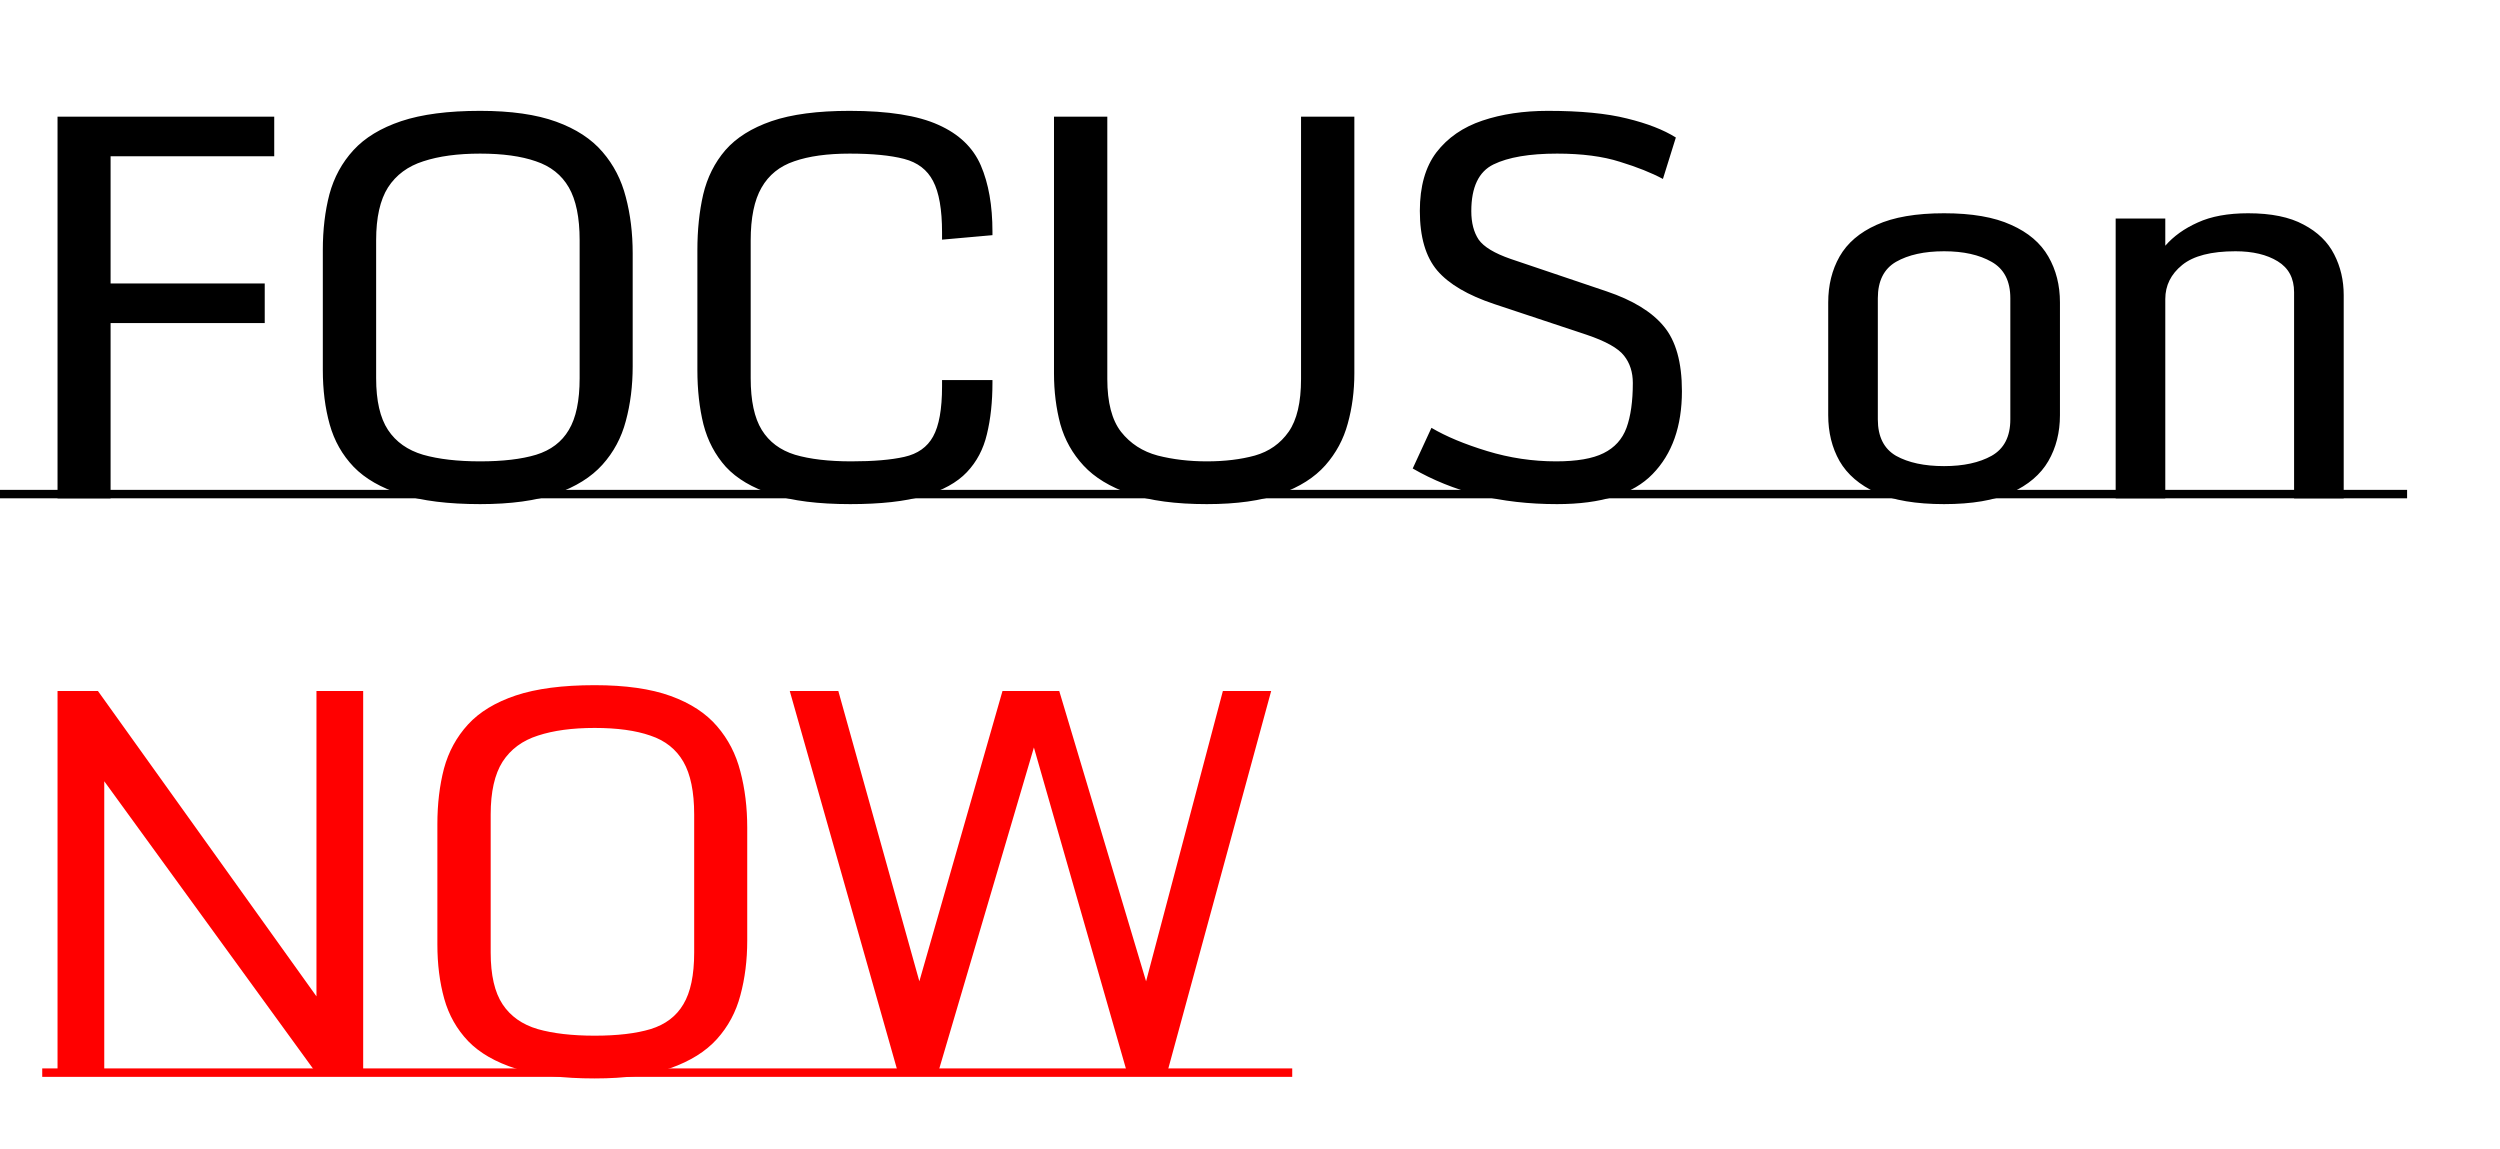
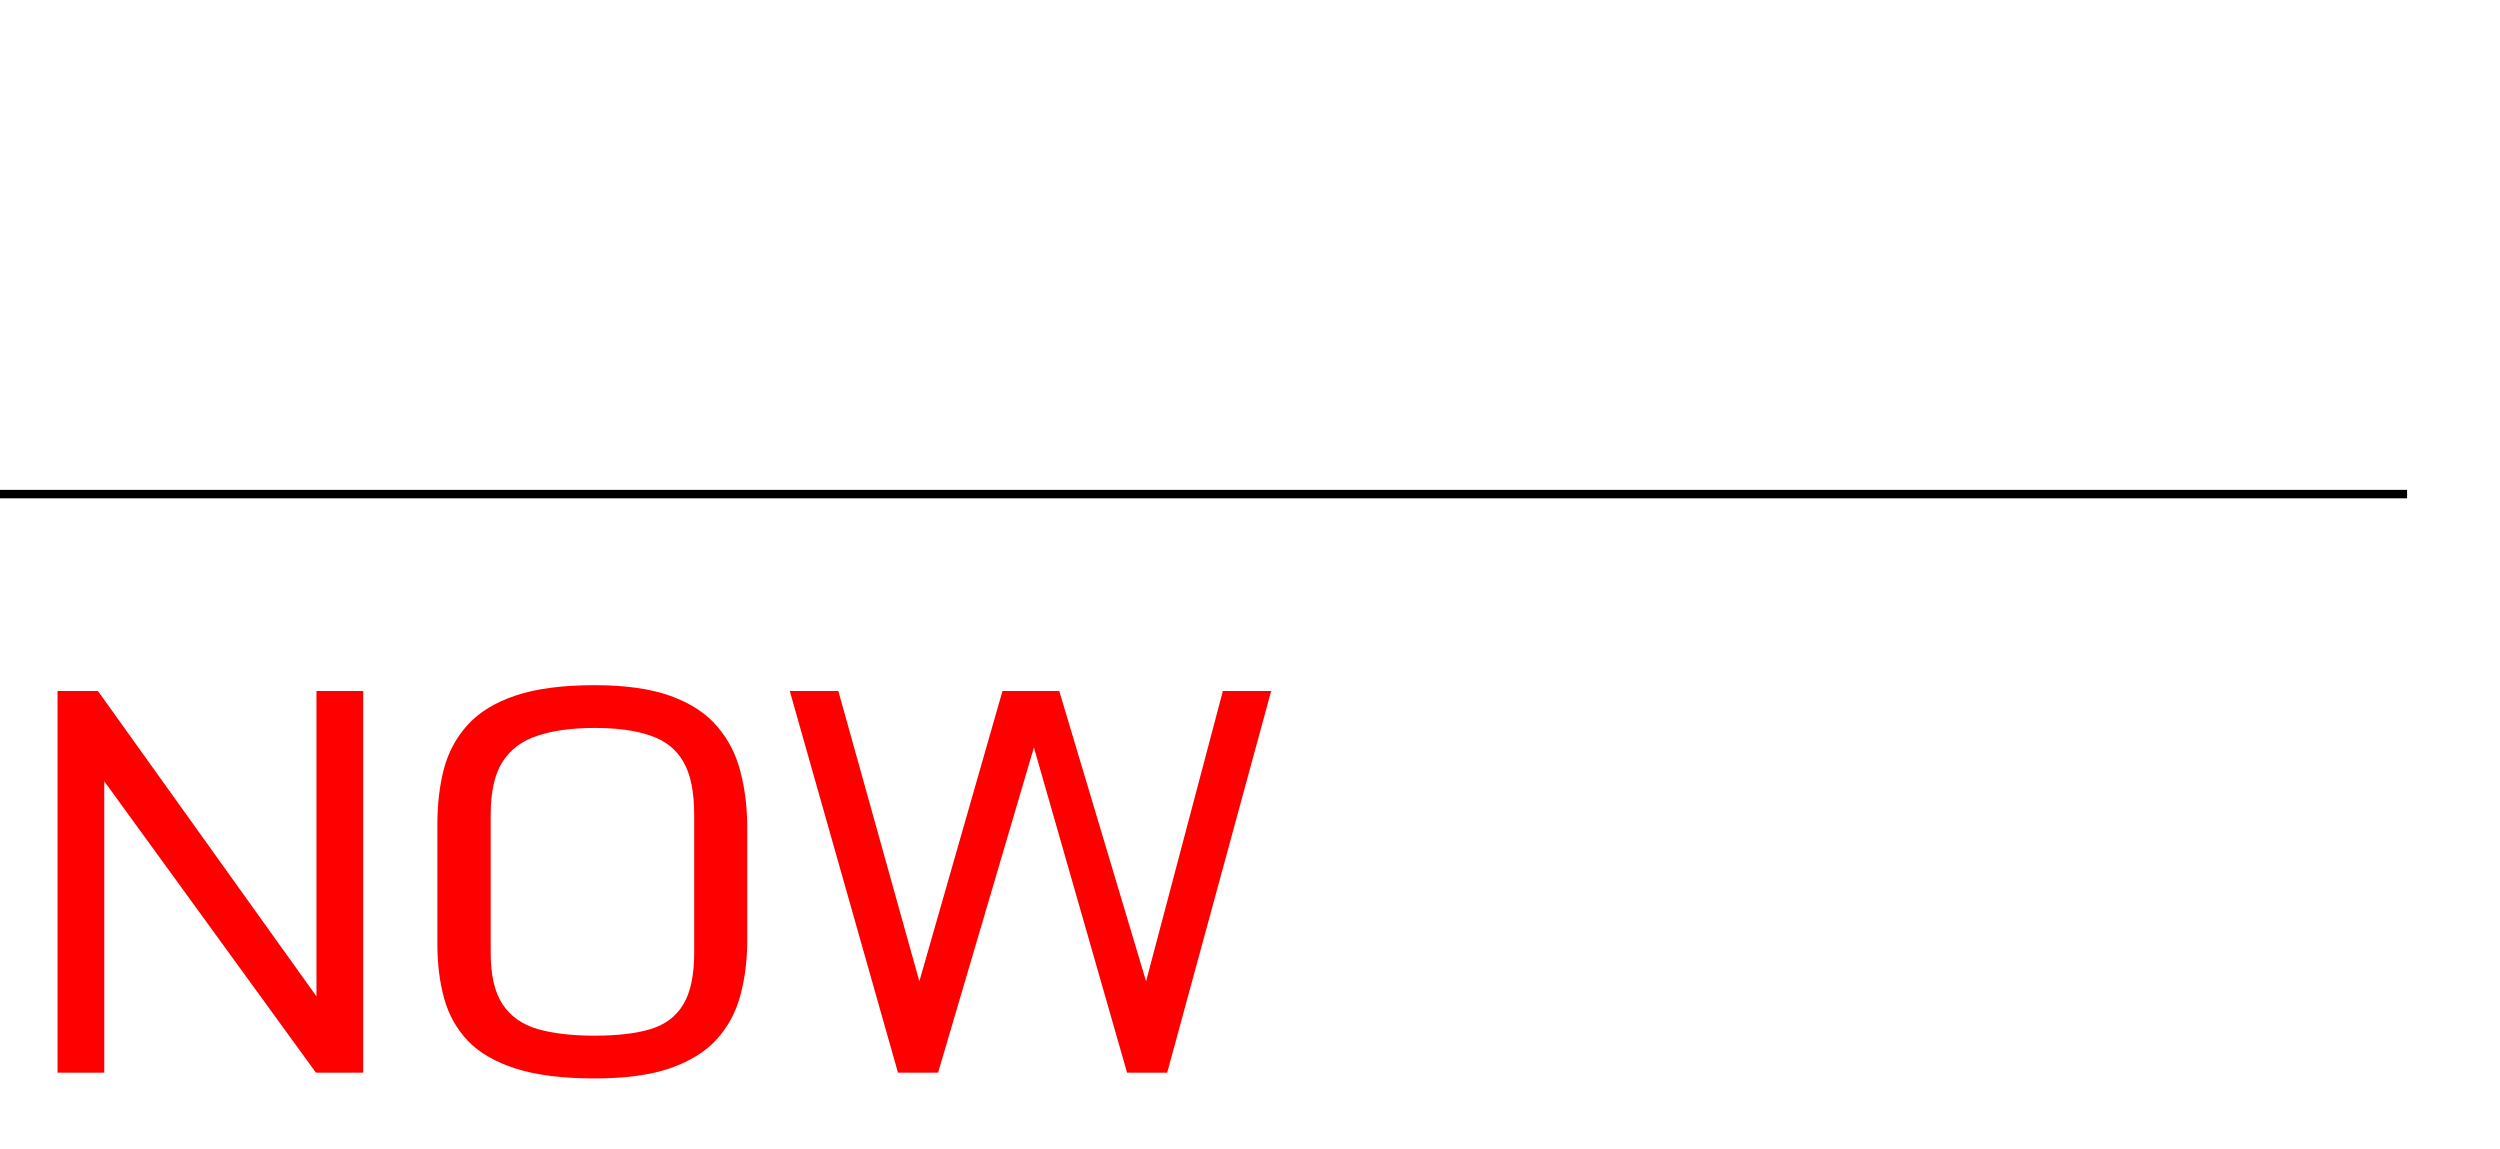
<svg xmlns="http://www.w3.org/2000/svg" width="296" height="136" viewBox="0 0 296 136" fill="none">
-   <path d="M6.812 13.812L32.469 13.812V18.5H13.094L13.094 33.562L31.344 33.562V38.25L13.094 38.25L13.094 59H6.812L6.812 13.812ZM56.847 59.688C53.077 59.688 49.972 59.302 47.535 58.531C45.118 57.76 43.233 56.677 41.879 55.281C40.525 53.865 39.577 52.188 39.035 50.25C38.493 48.312 38.222 46.167 38.222 43.812V29.594C38.222 27.198 38.483 25 39.004 23C39.545 21 40.493 19.26 41.847 17.781C43.202 16.302 45.087 15.156 47.504 14.344C49.941 13.531 53.056 13.125 56.847 13.125C60.493 13.125 63.493 13.552 65.847 14.406C68.202 15.26 70.035 16.458 71.347 18C72.66 19.521 73.577 21.302 74.097 23.344C74.639 25.385 74.91 27.604 74.91 30V43.375C74.91 45.688 74.639 47.844 74.097 49.844C73.577 51.823 72.65 53.552 71.316 55.031C70.004 56.49 68.17 57.635 65.816 58.469C63.462 59.281 60.472 59.688 56.847 59.688ZM56.847 54.625C59.535 54.625 61.743 54.365 63.472 53.844C65.222 53.302 66.514 52.323 67.347 50.906C68.202 49.49 68.629 47.448 68.629 44.781L68.629 28.438C68.629 25.75 68.202 23.667 67.347 22.188C66.493 20.708 65.191 19.677 63.441 19.094C61.712 18.49 59.514 18.188 56.847 18.188C54.202 18.188 51.962 18.49 50.129 19.094C48.295 19.677 46.9 20.708 45.941 22.188C45.004 23.667 44.535 25.75 44.535 28.438V44.781C44.535 47.448 45.004 49.49 45.941 50.906C46.879 52.323 48.264 53.302 50.097 53.844C51.931 54.365 54.181 54.625 56.847 54.625ZM100.664 59.688C96.893 59.688 93.82 59.302 91.445 58.531C89.07 57.76 87.237 56.677 85.945 55.281C84.674 53.865 83.789 52.188 83.289 50.25C82.81 48.312 82.57 46.167 82.57 43.812V29.625C82.57 27.229 82.799 25.031 83.257 23.031C83.737 21.01 84.612 19.26 85.882 17.781C87.174 16.302 88.997 15.156 91.351 14.344C93.726 13.531 96.81 13.125 100.601 13.125C105.164 13.125 108.664 13.677 111.101 14.781C113.539 15.865 115.216 17.469 116.132 19.594C117.049 21.719 117.507 24.333 117.507 27.438V27.844L111.539 28.375V27.531C111.539 24.802 111.185 22.771 110.476 21.438C109.789 20.104 108.643 19.229 107.039 18.812C105.435 18.396 103.289 18.188 100.601 18.188C97.955 18.188 95.768 18.49 94.039 19.094C92.31 19.677 91.018 20.719 90.164 22.219C89.31 23.698 88.882 25.781 88.882 28.469L88.882 44.781C88.882 47.448 89.32 49.49 90.195 50.906C91.07 52.323 92.382 53.302 94.132 53.844C95.903 54.365 98.122 54.625 100.789 54.625C103.414 54.625 105.507 54.448 107.07 54.094C108.653 53.74 109.789 52.938 110.476 51.688C111.185 50.417 111.539 48.438 111.539 45.75V45H117.507V45.312C117.507 47.583 117.289 49.615 116.851 51.406C116.435 53.177 115.643 54.677 114.476 55.906C113.31 57.135 111.612 58.073 109.382 58.719C107.174 59.365 104.268 59.688 100.664 59.688ZM142.886 59.688C139.199 59.688 136.168 59.281 133.793 58.469C131.438 57.656 129.605 56.542 128.293 55.125C126.98 53.708 126.063 52.073 125.543 50.219C125.043 48.344 124.793 46.344 124.793 44.219L124.793 13.812L131.105 13.812V44.875C131.105 47.646 131.647 49.729 132.73 51.125C133.834 52.521 135.282 53.458 137.074 53.938C138.865 54.396 140.803 54.625 142.886 54.625C145.011 54.625 146.907 54.396 148.574 53.938C150.261 53.458 151.595 52.521 152.574 51.125C153.553 49.729 154.043 47.646 154.043 44.875V13.812L160.355 13.812V44.219C160.355 46.302 160.095 48.281 159.574 50.156C159.074 52.01 158.188 53.656 156.918 55.094C155.647 56.531 153.876 57.656 151.605 58.469C149.334 59.281 146.428 59.688 142.886 59.688ZM184.359 59.688C181.005 59.688 177.911 59.333 175.077 58.625C172.244 57.896 169.64 56.844 167.265 55.469L169.484 50.656C171.213 51.677 173.411 52.594 176.077 53.406C178.744 54.219 181.463 54.625 184.234 54.625C186.692 54.625 188.567 54.302 189.859 53.656C191.171 53.01 192.077 52.01 192.577 50.656C193.077 49.281 193.327 47.51 193.327 45.344C193.327 44.073 192.984 43 192.296 42.125C191.609 41.229 190.119 40.396 187.827 39.625L176.921 36C173.796 34.958 171.546 33.635 170.171 32.031C168.796 30.406 168.109 28.052 168.109 24.969C168.109 22.073 168.765 19.76 170.077 18.031C171.411 16.302 173.223 15.052 175.515 14.281C177.807 13.51 180.39 13.125 183.265 13.125C187.119 13.125 190.244 13.427 192.64 14.031C195.036 14.615 196.963 15.365 198.421 16.281L196.89 21.188C195.536 20.458 193.838 19.781 191.796 19.156C189.775 18.51 187.296 18.188 184.359 18.188C181.088 18.188 178.577 18.615 176.827 19.469C175.077 20.323 174.202 22.167 174.202 25C174.202 26.375 174.494 27.5 175.077 28.375C175.682 29.229 176.942 29.99 178.859 30.656L190.234 34.5C193.317 35.542 195.567 36.917 196.984 38.625C198.421 40.333 199.14 42.896 199.14 46.312C199.14 50.479 197.984 53.75 195.671 56.125C193.38 58.5 189.609 59.688 184.359 59.688ZM230.179 59.688C226.866 59.688 224.2 59.24 222.179 58.344C220.179 57.427 218.72 56.177 217.804 54.594C216.908 53.01 216.46 51.198 216.46 49.156V35.812C216.46 33.771 216.908 31.958 217.804 30.375C218.72 28.771 220.179 27.521 222.179 26.625C224.2 25.708 226.866 25.25 230.179 25.25C233.47 25.25 236.116 25.708 238.116 26.625C240.137 27.521 241.606 28.771 242.523 30.375C243.439 31.958 243.898 33.771 243.898 35.812V49.156C243.898 51.198 243.439 53.01 242.523 54.594C241.606 56.177 240.137 57.427 238.116 58.344C236.116 59.24 233.47 59.688 230.179 59.688ZM230.179 55.188C232.47 55.188 234.345 54.781 235.804 53.969C237.283 53.135 238.023 51.698 238.023 49.656V35.312C238.023 33.271 237.283 31.833 235.804 31C234.345 30.167 232.47 29.75 230.179 29.75C227.845 29.75 225.95 30.167 224.491 31C223.054 31.833 222.335 33.271 222.335 35.312V49.656C222.335 51.698 223.054 53.135 224.491 53.969C225.95 54.781 227.845 55.188 230.179 55.188ZM250.495 25.875L256.37 25.875V29.094C257.349 27.969 258.63 27.052 260.214 26.344C261.797 25.615 263.787 25.25 266.182 25.25C268.912 25.25 271.099 25.698 272.745 26.594C274.412 27.469 275.62 28.646 276.37 30.125C277.12 31.583 277.495 33.188 277.495 34.938V59H271.62V34.594C271.62 32.948 270.974 31.729 269.682 30.938C268.391 30.146 266.724 29.75 264.682 29.75C261.807 29.75 259.703 30.292 258.37 31.375C257.037 32.458 256.37 33.802 256.37 35.406V59H250.495V25.875Z" fill="black" />
  <path d="M6.812 81.812H11.594L37.469 117.969L37.469 81.812H43L43 127H37.406L12.344 92.5L12.344 127H6.812L6.812 81.812ZM70.41 127.687C66.639 127.687 63.535 127.302 61.097 126.531C58.681 125.76 56.795 124.677 55.441 123.281C54.087 121.865 53.139 120.187 52.597 118.25C52.056 116.312 51.785 114.167 51.785 111.812L51.785 97.594C51.785 95.198 52.045 93 52.566 91C53.108 89 54.056 87.26 55.41 85.781C56.764 84.302 58.65 83.156 61.066 82.344C63.504 81.531 66.618 81.125 70.41 81.125C74.056 81.125 77.056 81.552 79.41 82.406C81.764 83.26 83.597 84.458 84.91 86C86.222 87.521 87.139 89.302 87.66 91.344C88.202 93.385 88.472 95.604 88.472 98V111.375C88.472 113.687 88.202 115.844 87.66 117.844C87.139 119.823 86.212 121.552 84.879 123.031C83.566 124.49 81.733 125.635 79.379 126.469C77.025 127.281 74.035 127.687 70.41 127.687ZM70.41 122.625C73.097 122.625 75.306 122.365 77.035 121.844C78.785 121.302 80.077 120.323 80.91 118.906C81.764 117.49 82.191 115.448 82.191 112.781V96.438C82.191 93.75 81.764 91.667 80.91 90.188C80.056 88.708 78.754 87.677 77.004 87.094C75.275 86.49 73.077 86.188 70.41 86.188C67.764 86.188 65.525 86.49 63.691 87.094C61.858 87.677 60.462 88.708 59.504 90.188C58.566 91.667 58.097 93.75 58.097 96.438L58.097 112.781C58.097 115.448 58.566 117.49 59.504 118.906C60.441 120.323 61.827 121.302 63.66 121.844C65.493 122.365 67.743 122.625 70.41 122.625ZM93.507 81.812H99.257L108.851 116.187L118.695 81.812H125.414L135.695 116.187L144.789 81.812H150.507L138.195 127H133.445L122.414 88.5L111.07 127H106.32L93.507 81.812Z" fill="#FF0000" />
  <line y1="58.5" x2="285" y2="58.5" stroke="black" />
-   <path d="M5 127L153 127" stroke="#FF0000" />
</svg>